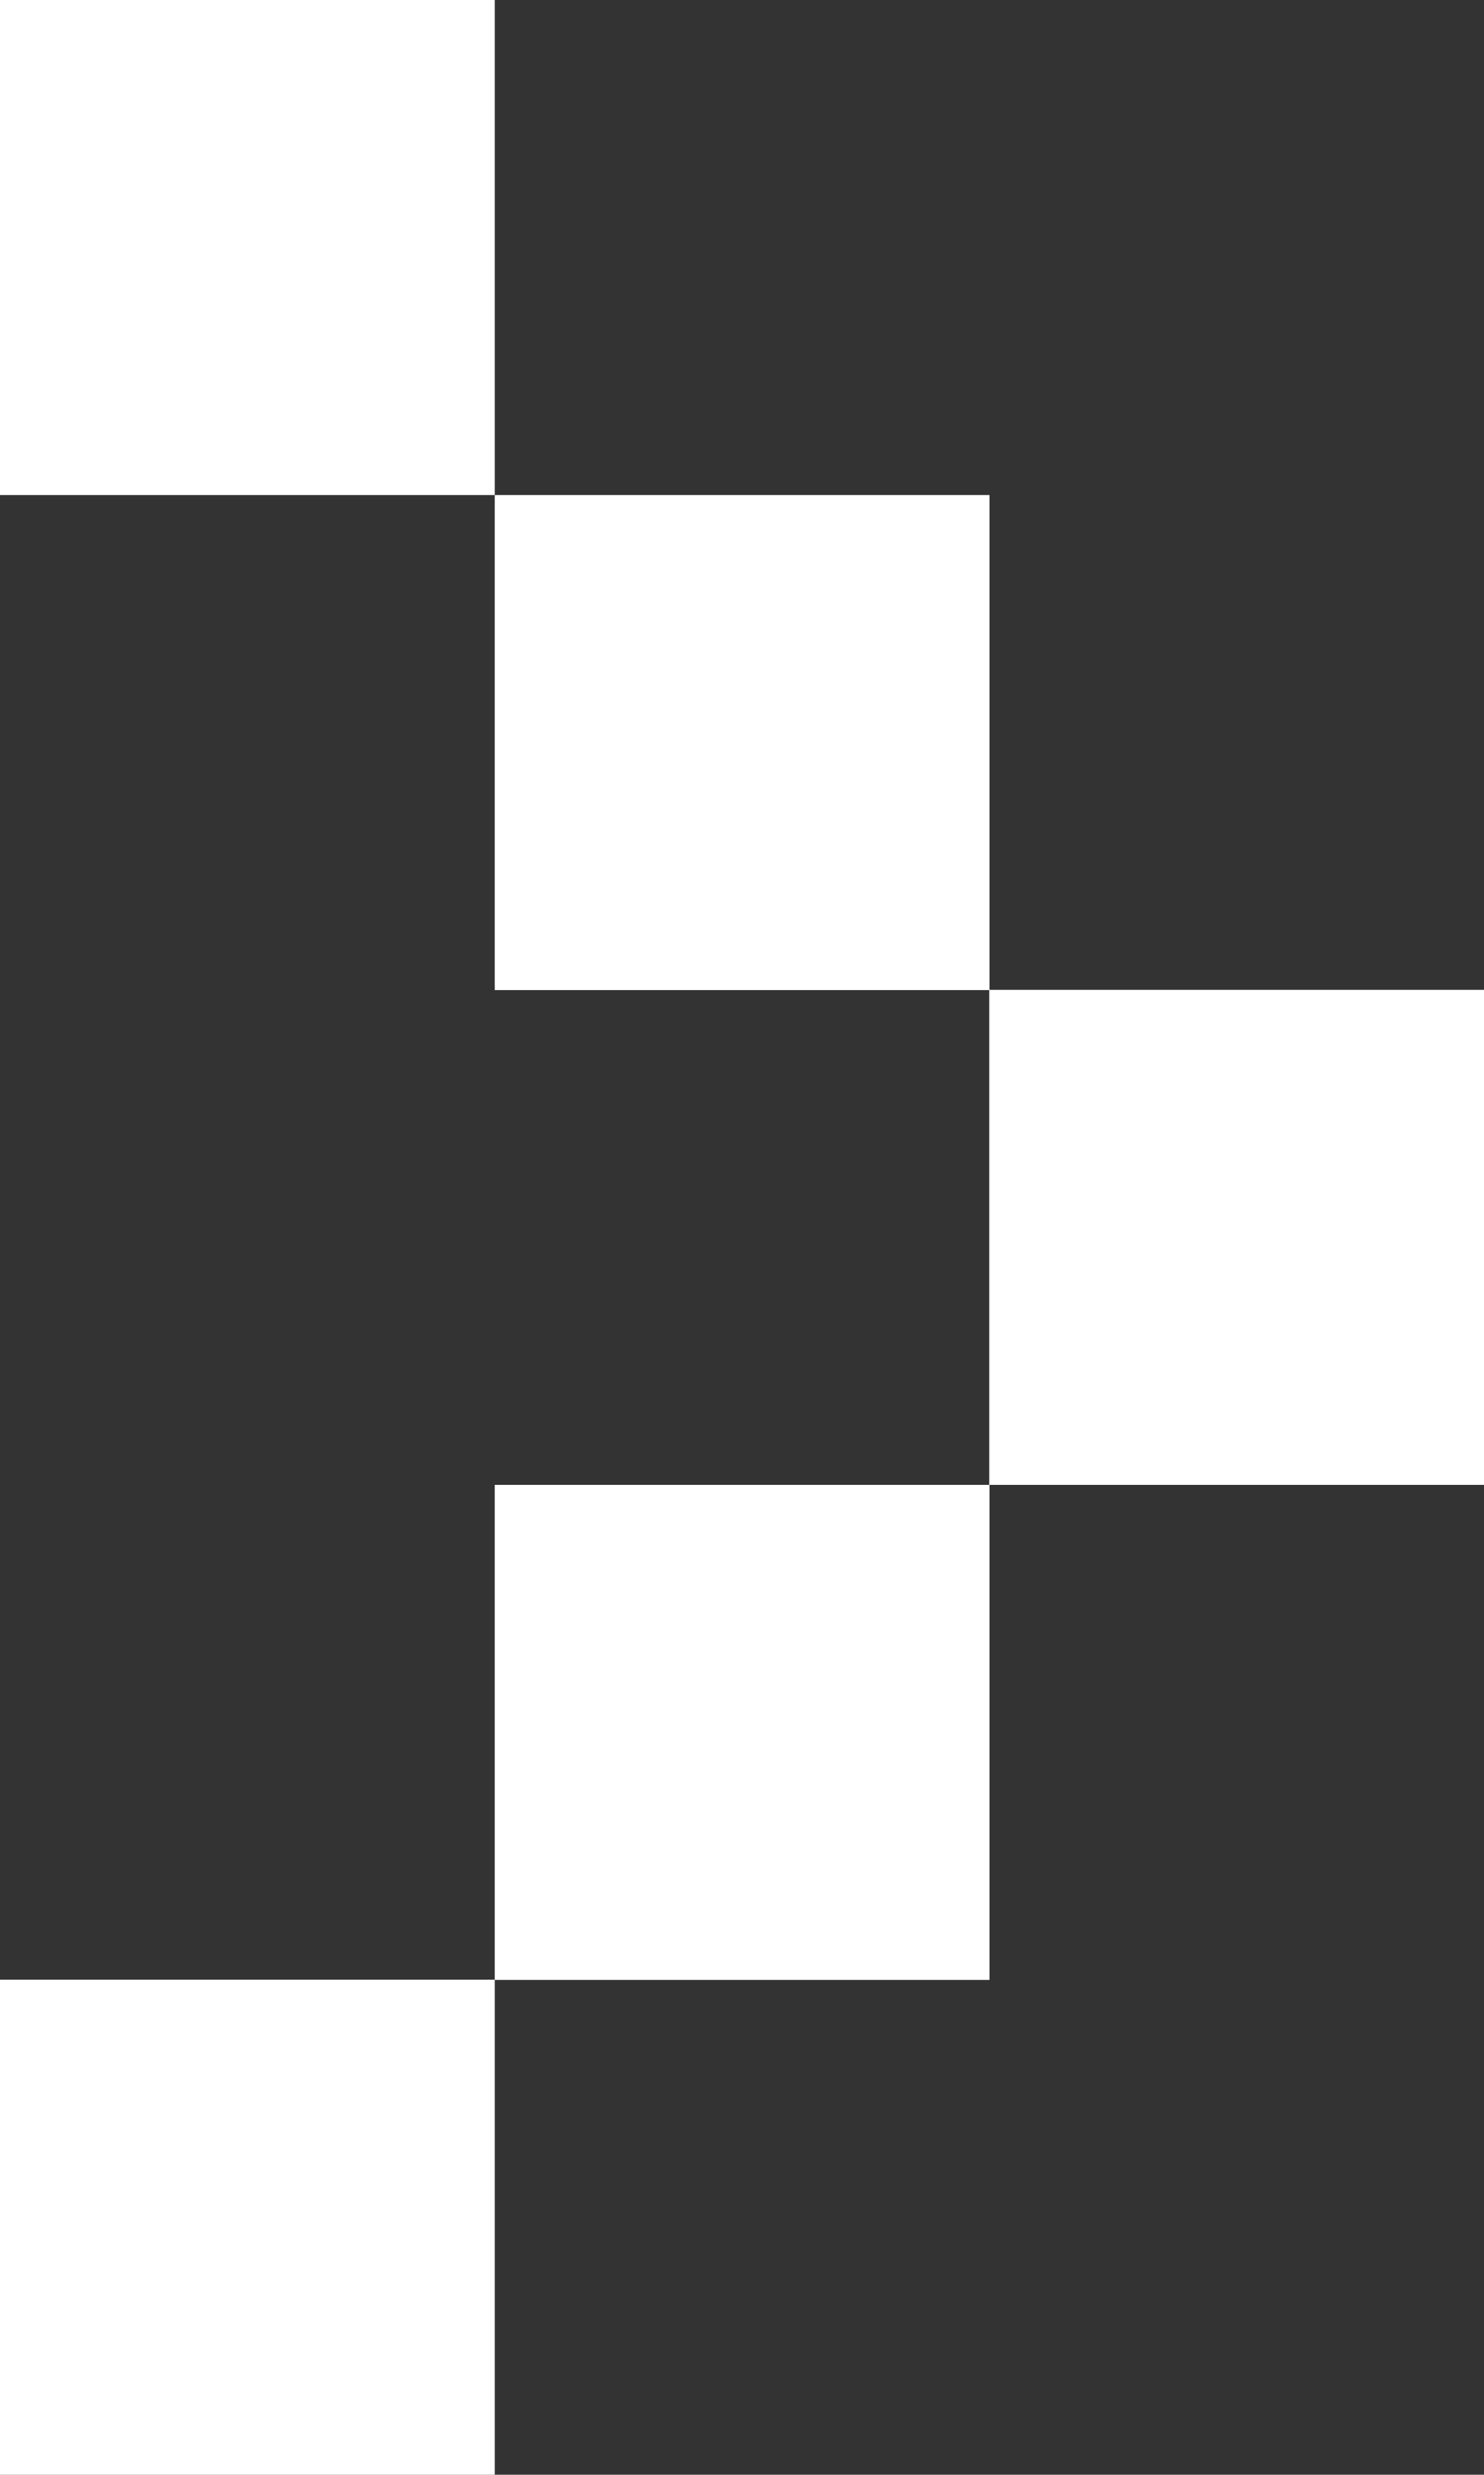
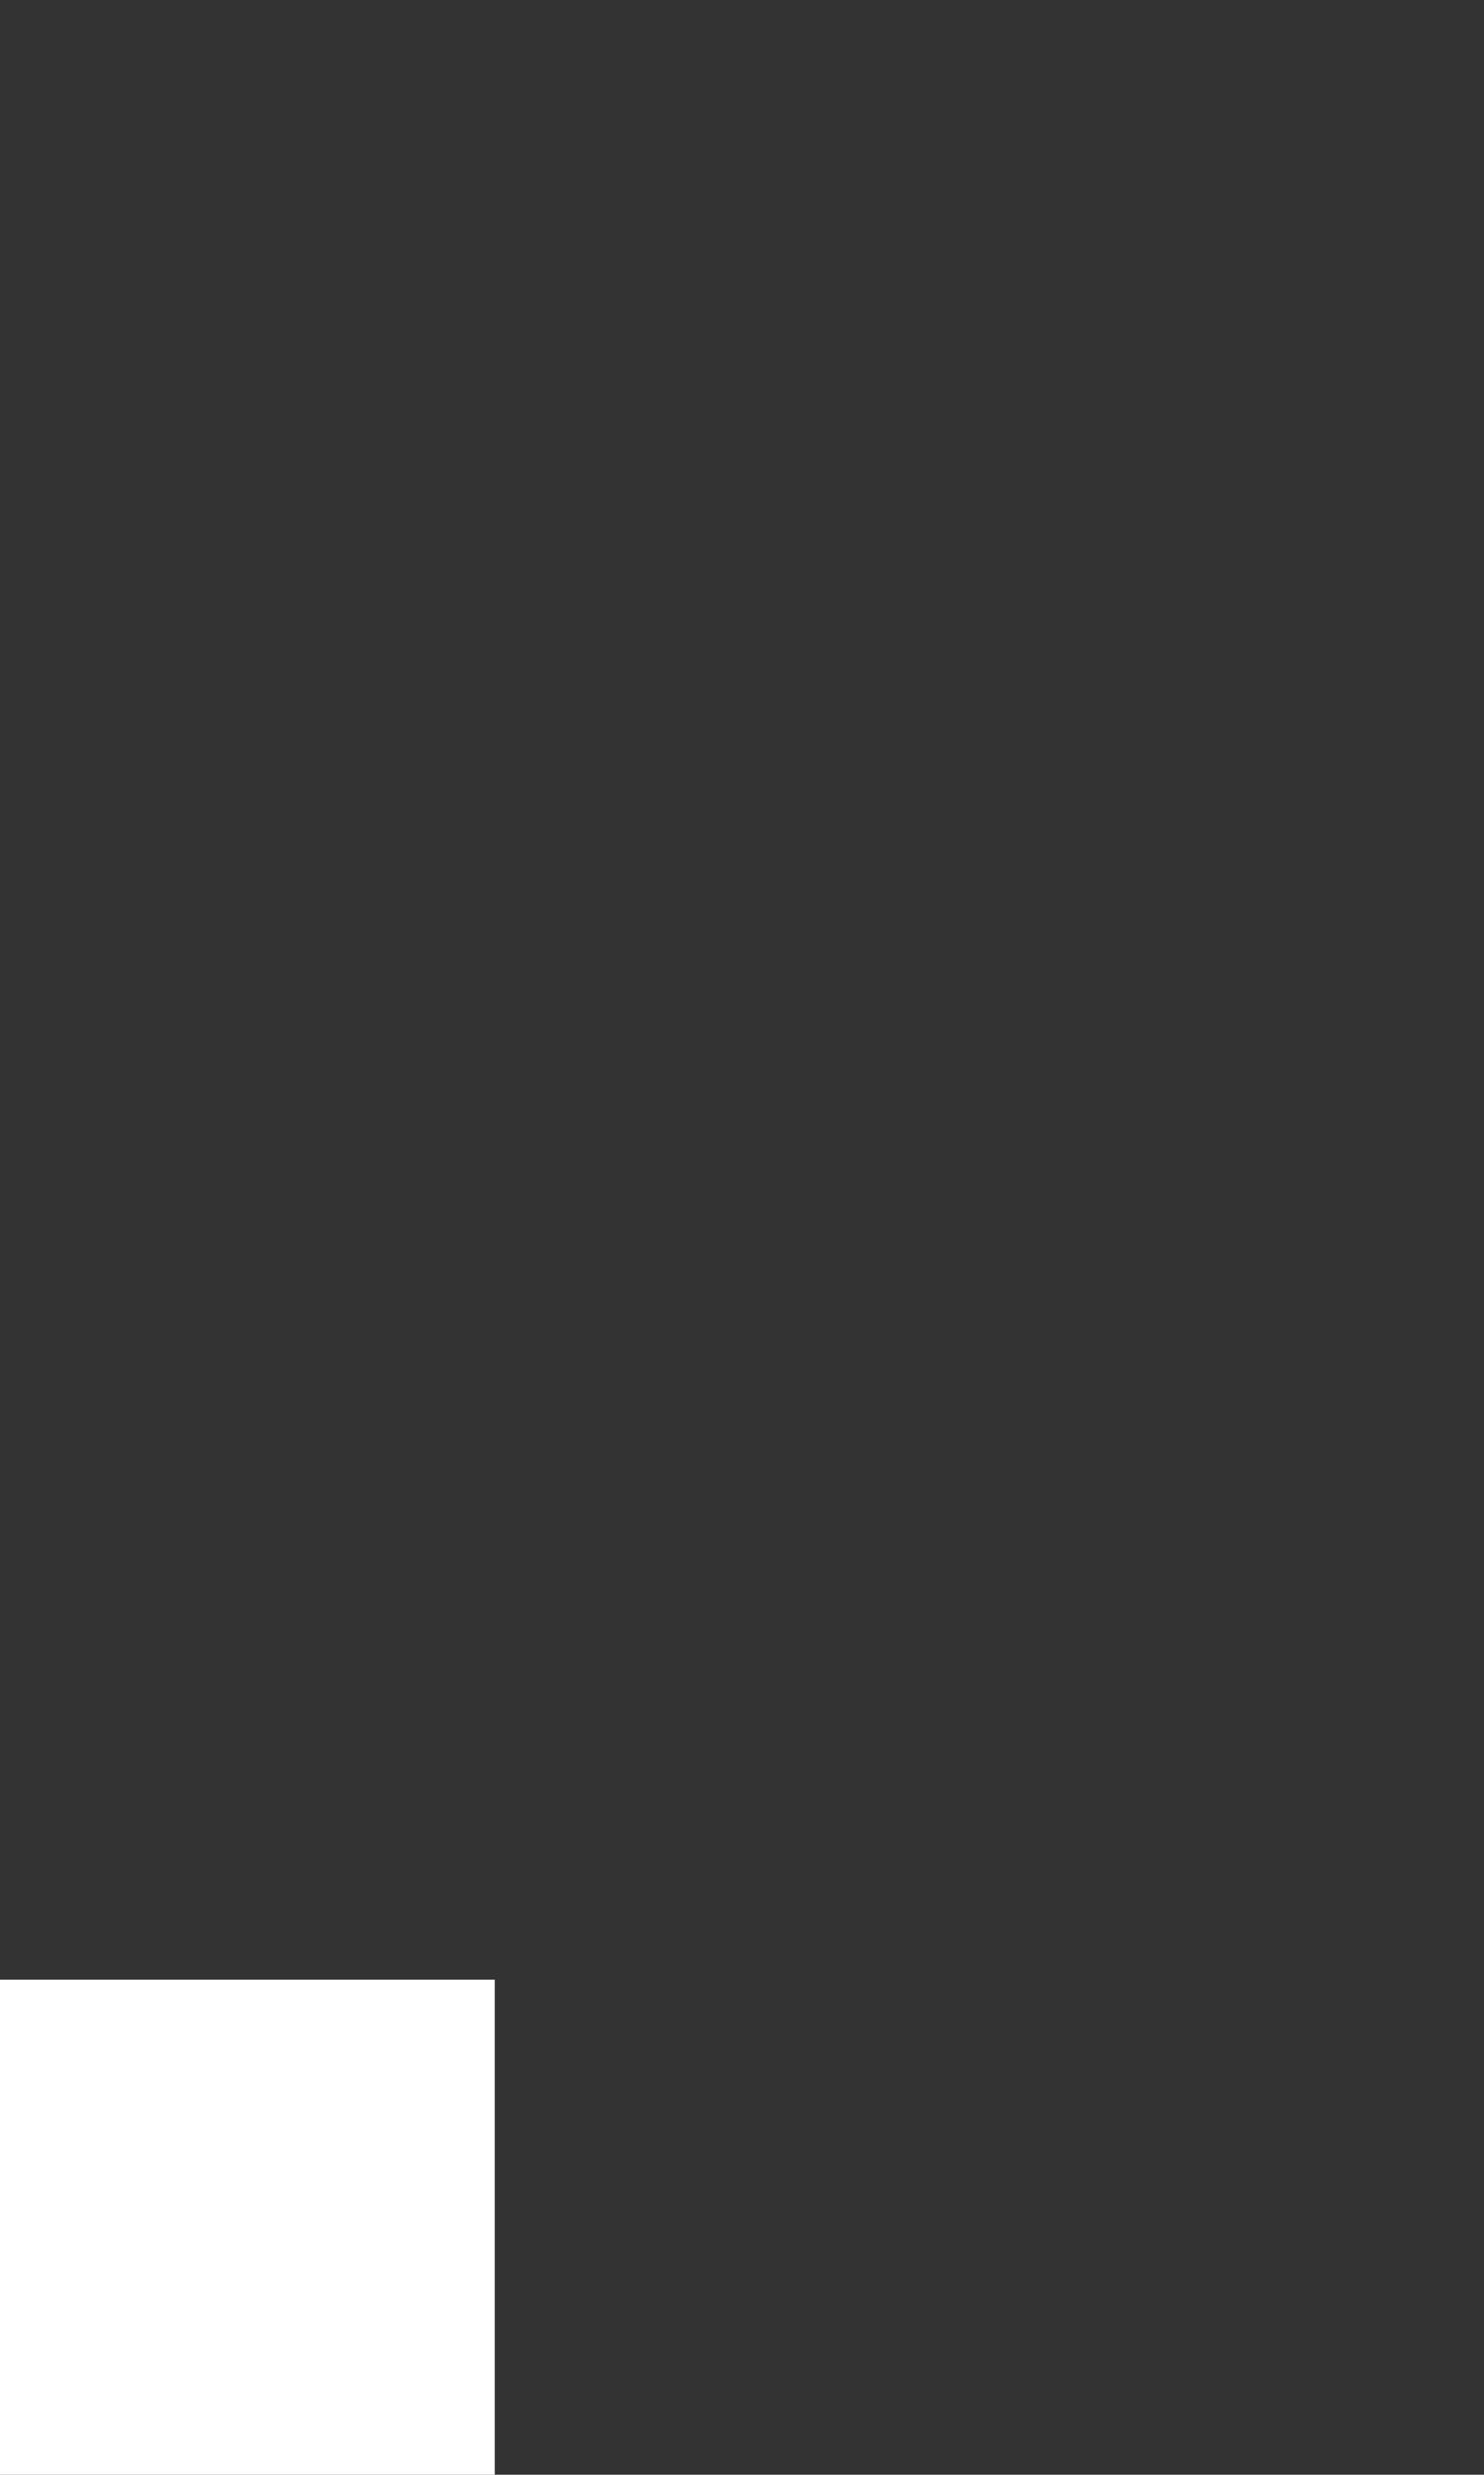
<svg xmlns="http://www.w3.org/2000/svg" width="6.434" height="10.723" viewBox="0 0 6.434 10.723">
  <rect x="0" y="0" width="6.434" height="10.723" fill="#333333" stroke="none" />
-   <rect width="2.145" height="2.145" fill="#fff" />
-   <rect width="2.145" height="2.145" transform="translate(2.145 2.145)" fill="#fff" />
-   <rect width="2.145" height="2.145" transform="translate(4.289 4.289)" fill="#fff" />
-   <rect width="2.145" height="2.145" transform="translate(2.145 6.434)" fill="#fff" />
  <rect width="2.145" height="2.145" transform="translate(0 8.578)" fill="#fff" />
</svg>